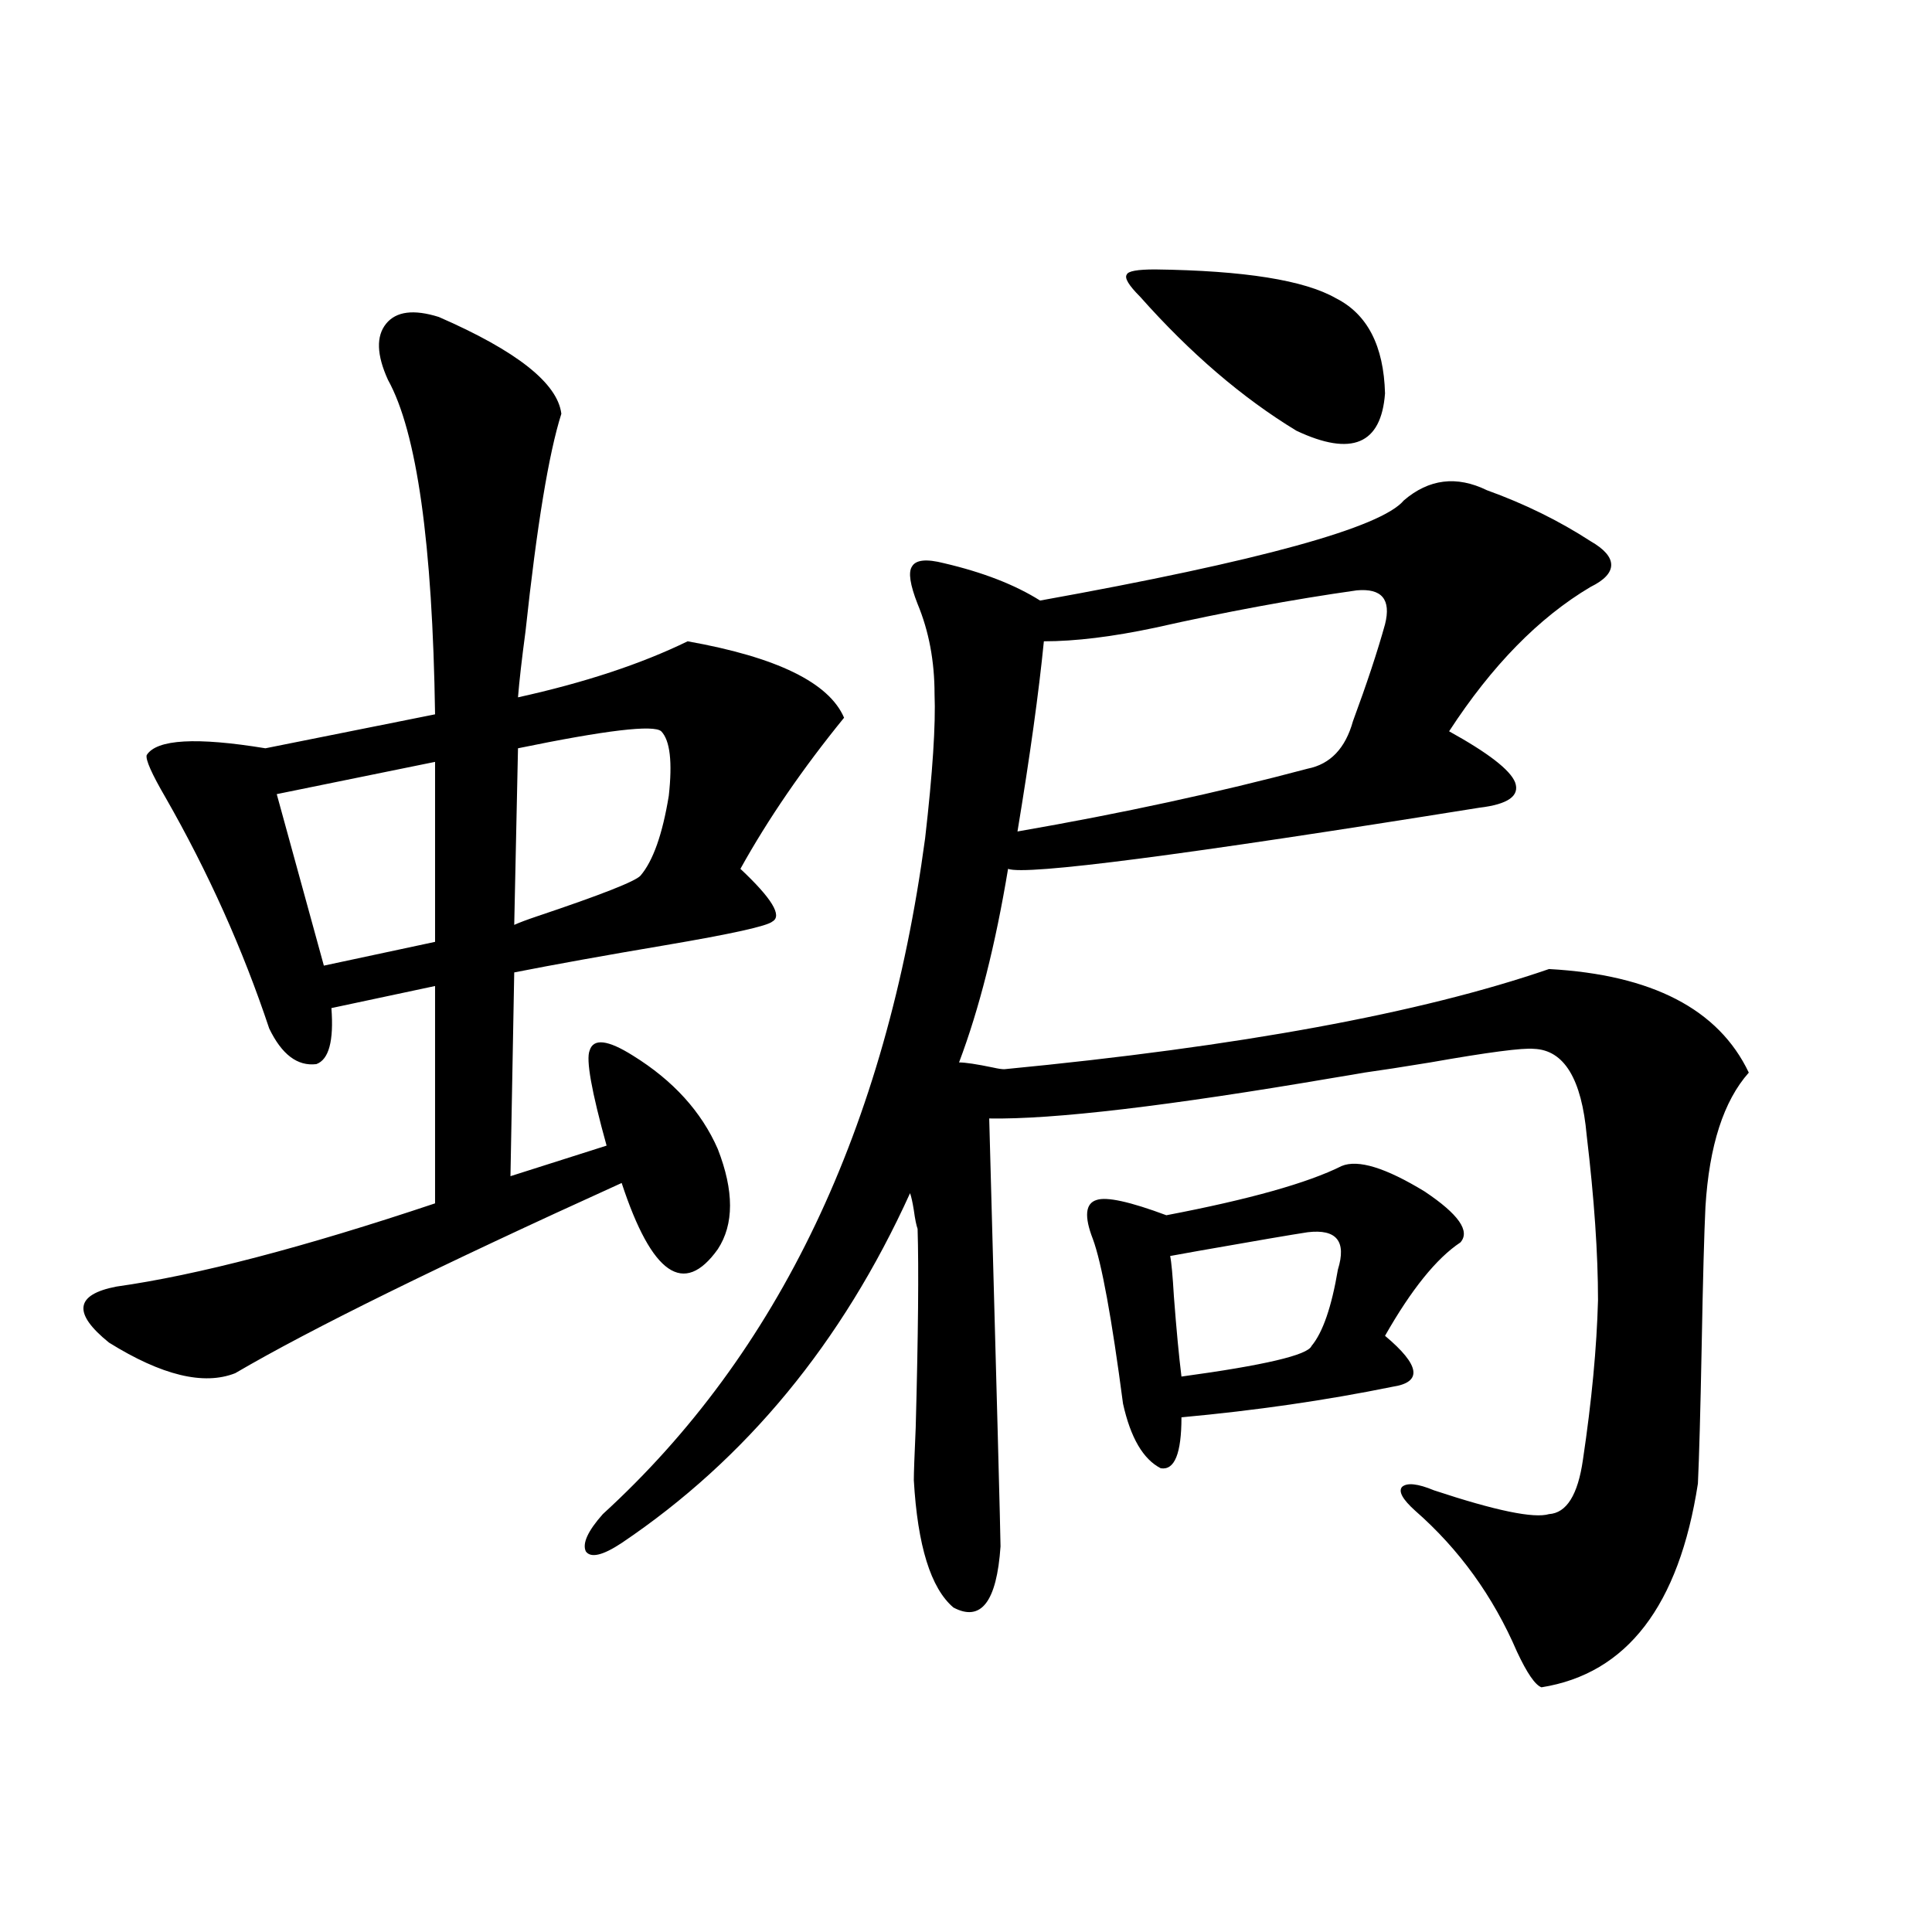
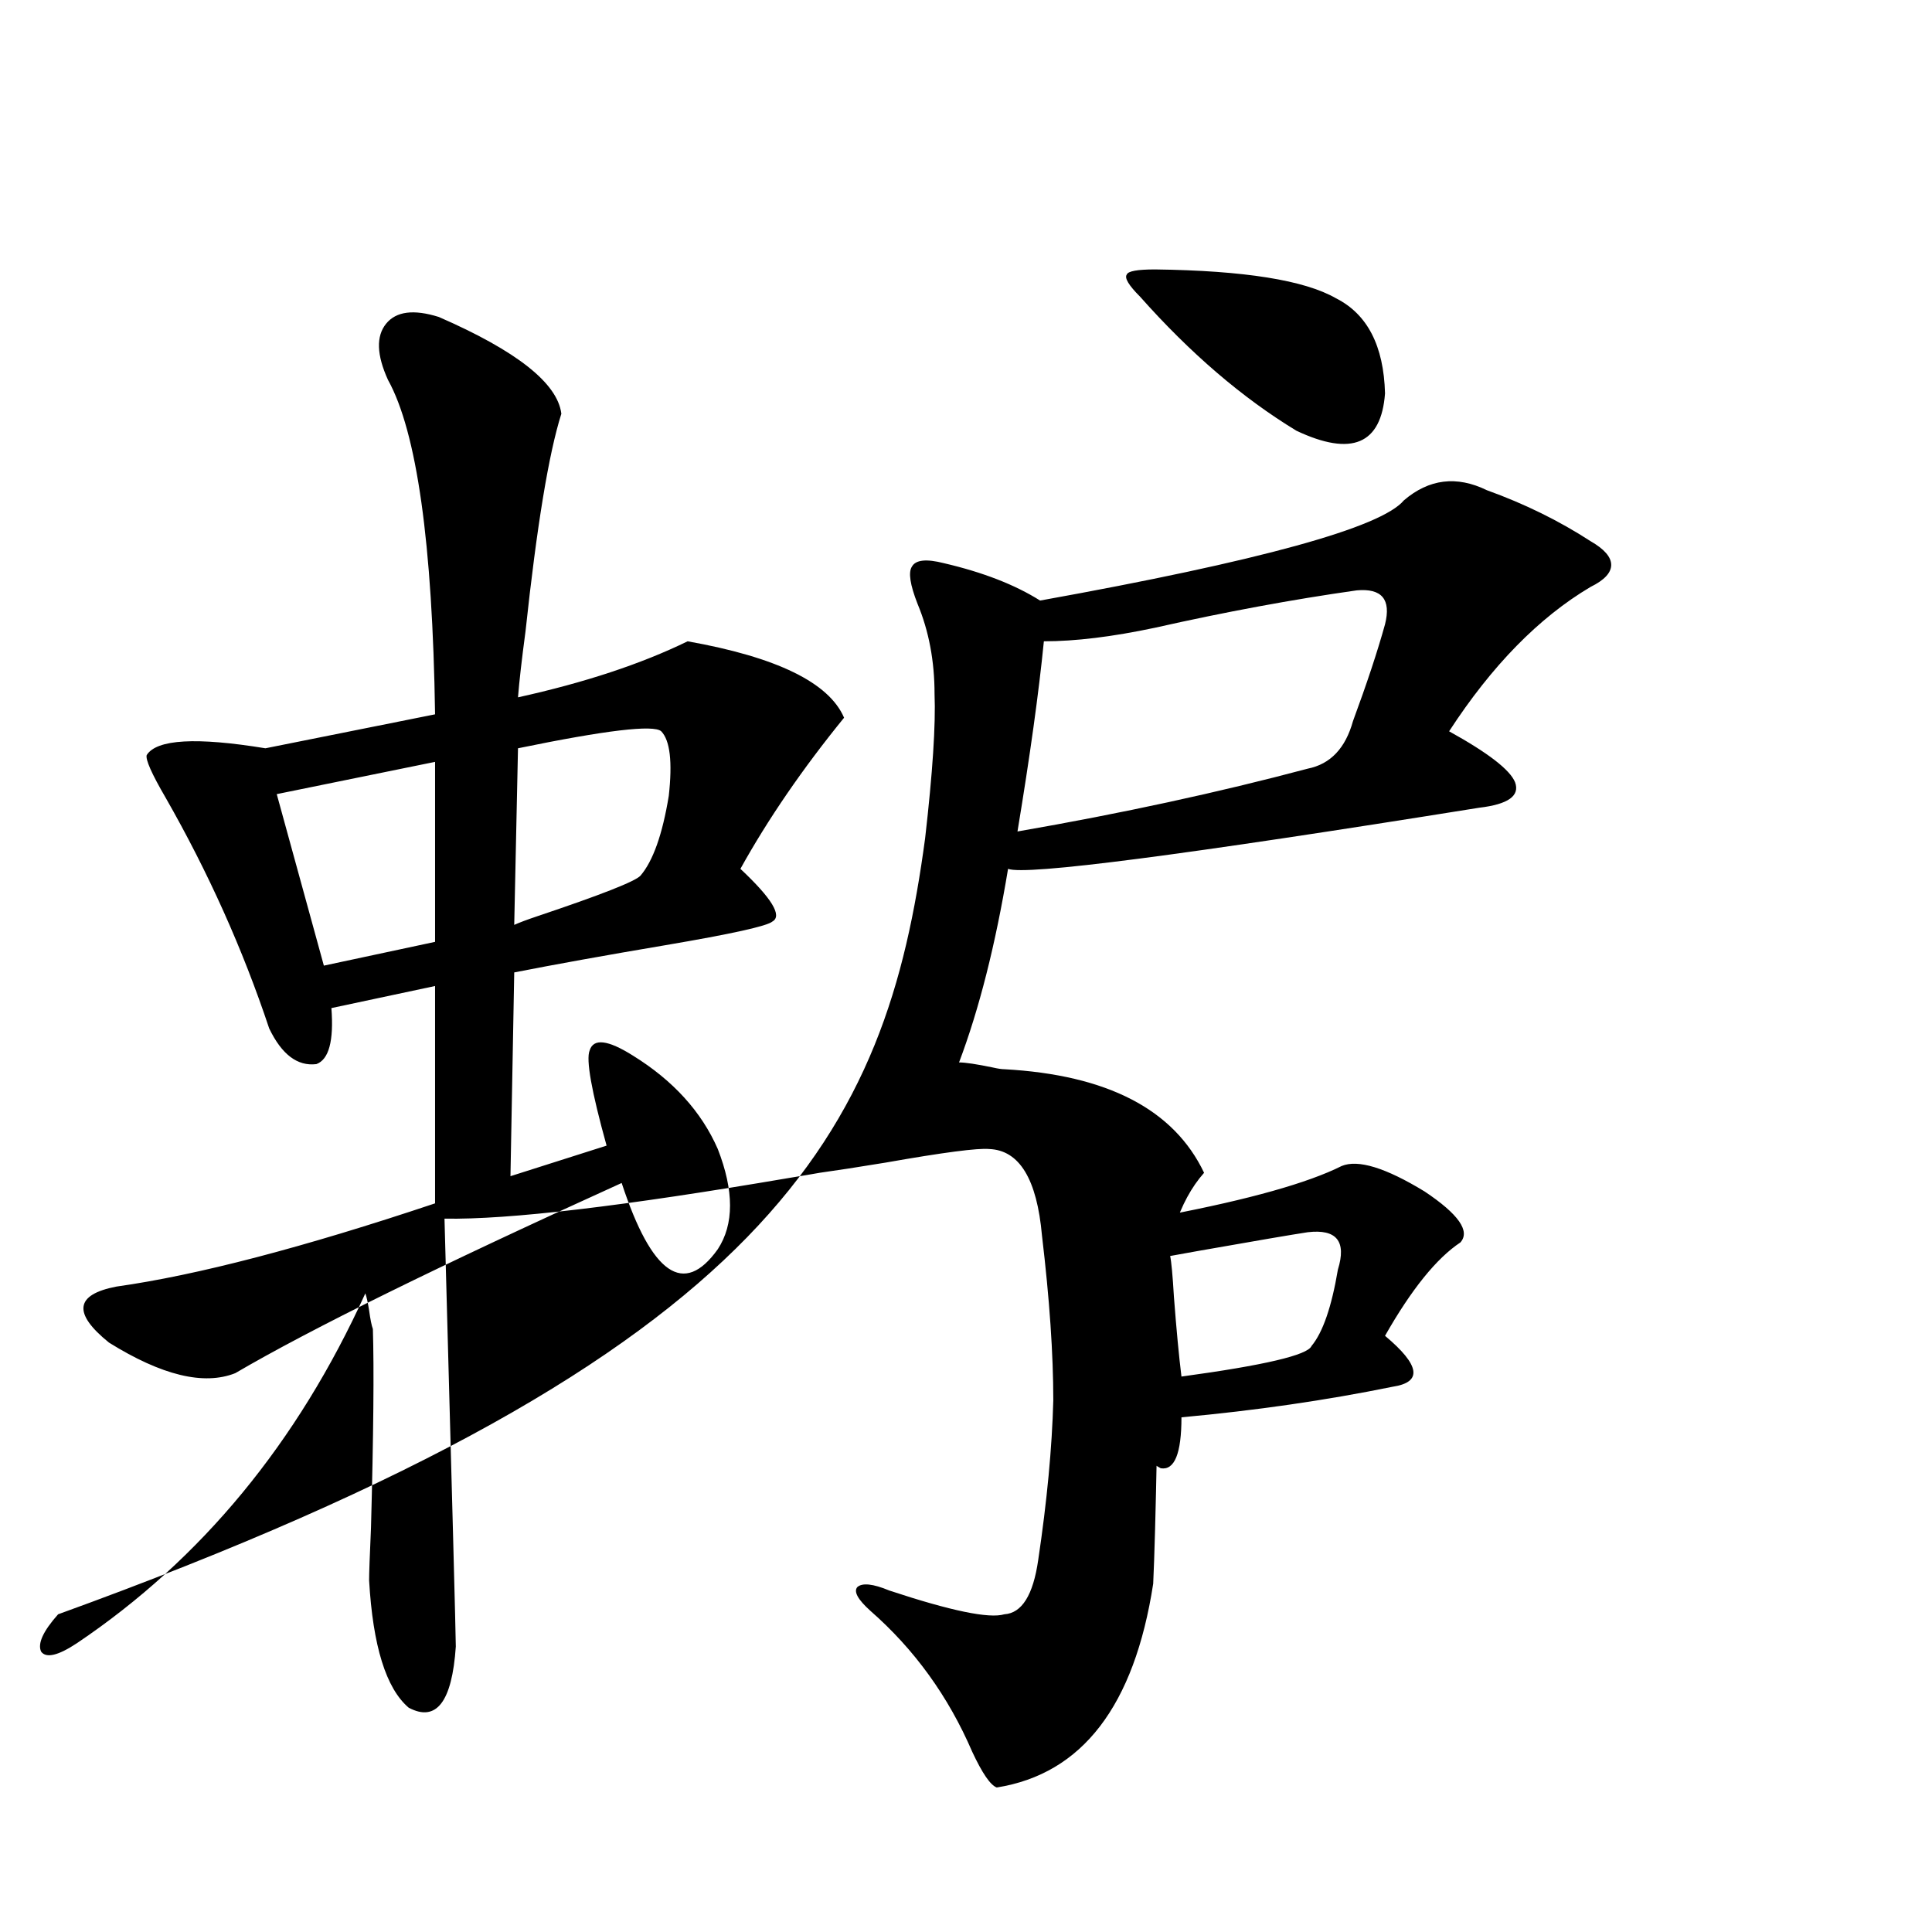
<svg xmlns="http://www.w3.org/2000/svg" version="1.1" id="图层_1" x="0px" y="0px" width="1000px" height="1000px" viewBox="0 0 1000 1000" enable-background="new 0 0 1000 1000" xml:space="preserve">
-   <path d="M227.141,164.066c40.319,17.578,61.462,34.277,63.413,50.098c-6.509,20.518-12.683,58.008-18.536,112.5  c-1.951,14.653-3.262,26.079-3.902,34.277c34.466-7.607,63.733-17.275,87.803-29.004c46.173,8.213,73.169,21.396,80.974,39.551  c-21.463,26.367-39.358,52.446-53.657,78.223c16.25,15.244,21.783,24.321,16.585,27.246c-2.606,2.349-21.143,6.455-55.608,12.305  c-31.219,5.273-57.239,9.971-78.047,14.063l-1.951,105.469l49.755-15.82c-7.805-28.125-10.731-44.521-8.78-49.219  c1.951-6.44,9.421-5.562,22.438,2.637c20.808,12.896,35.441,29.004,43.901,48.34c8.445,21.685,8.445,38.975,0,51.855  c-17.561,24.609-34.146,13.184-49.755-34.277c-94.312,42.778-160.972,75.586-199.995,98.438  c-16.265,6.455-38.048,1.182-65.364-15.82c-18.871-15.229-17.561-24.897,3.902-29.004c41.615-5.85,96.583-20.215,164.874-43.066  v-112.5l-53.657,11.426c1.296,17.002-1.311,26.67-7.805,29.004c-9.756,1.182-17.896-4.971-24.39-18.457  c-13.658-41.006-31.554-80.859-53.657-119.531c-7.164-12.305-10.411-19.624-9.756-21.973c5.198-8.198,25.686-9.365,61.462-3.516  l87.803-17.578c-1.311-88.467-9.436-146.187-24.39-173.145c-5.854-12.881-6.188-22.549-0.976-29.004  C205.022,161.142,214.123,159.975,227.141,164.066z M225.189,394.34l-81.949,16.699l24.39,88.77l57.56-12.305V394.34z   M342.26,378.52c-3.902-3.516-28.627-0.576-74.145,8.789l-1.951,91.406c2.592-1.167,6.494-2.637,11.707-4.395  c33.17-11.123,51.051-18.154,53.657-21.094c6.494-7.607,11.372-21.382,14.634-41.309C348.113,394.34,346.803,383.217,342.26,378.52z   M478.842,433.891c3.902-33.975,5.519-58.887,4.878-74.707c0-16.987-2.927-32.52-8.78-46.582  c-3.902-9.956-4.878-16.396-2.927-19.336c1.951-3.516,7.47-4.092,16.585-1.758c20.152,4.697,36.737,11.138,49.755,19.336  c113.809-20.503,176.581-37.793,188.288-51.855c13.003-11.123,27.316-12.881,42.926-5.273c19.512,7.031,37.393,15.82,53.657,26.367  c7.149,4.106,10.731,8.213,10.731,12.305c0,4.106-3.582,7.91-10.731,11.426c-26.676,15.82-51.065,40.732-73.169,74.707  c20.152,11.138,31.539,19.927,34.146,26.367c2.592,7.031-3.582,11.426-18.536,13.184c-153.502,24.609-234.796,35.156-243.896,31.641  c-6.509,39.263-14.969,72.661-25.365,100.195c3.247,0,9.101,0.879,17.561,2.637c2.592,0.591,4.543,0.879,5.854,0.879  c121.613-11.714,215.604-29.004,281.944-51.855c53.322,2.939,87.803,20.806,103.412,53.613  c-13.018,14.653-20.487,37.793-22.438,69.434c-0.655,13.486-1.311,37.505-1.951,72.07c-0.655,33.989-1.311,57.72-1.951,71.191  c-9.756,63.281-36.752,98.438-80.974,105.469c-3.262-1.181-7.484-7.333-12.683-18.457c-12.362-28.715-29.923-53.022-52.682-72.949  c-6.509-5.85-8.78-9.956-6.829-12.305c2.592-2.334,8.125-1.758,16.585,1.758c31.859,10.547,51.706,14.653,59.511,12.305  c9.101-0.576,14.954-9.956,17.561-28.125c4.543-30.459,7.149-58.008,7.805-82.617c0-24.019-1.951-52.432-5.854-85.254  c-2.606-29.292-11.707-44.233-27.316-44.824c-5.854-0.576-23.749,1.758-53.657,7.031c-14.313,2.349-25.7,4.106-34.146,5.273  c-3.262,0.591-8.46,1.47-15.609,2.637c-85.852,14.653-145.362,21.685-178.532,21.094c3.902,142.383,5.854,216.211,5.854,221.484  c-1.951,28.702-10.091,39.249-24.39,31.641c-11.707-9.956-18.536-31.929-20.487-65.918c0-3.516,0.32-12.593,0.976-27.246  c1.296-48.037,1.616-82.314,0.976-102.832c-0.655-1.758-1.311-4.971-1.951-9.668c-0.655-4.092-1.311-7.031-1.951-8.789  c-35.121,77.344-84.876,137.7-149.265,181.055c-9.756,6.455-15.944,7.91-18.536,4.395c-1.951-4.092,0.976-10.547,8.78-19.336  C403.066,700.502,458.675,583.896,478.842,433.891z M702.251,305.57c-33.17,4.697-67.971,11.138-104.388,19.336  c-22.118,4.697-41.31,7.031-57.56,7.031c-2.606,26.367-7.164,59.189-13.658,98.438c53.978-9.365,104.053-20.215,150.24-32.52  c11.707-2.334,19.512-10.547,23.414-24.609c7.149-19.336,12.683-36.035,16.585-50.098  C720.132,310.268,715.254,304.403,702.251,305.57z M694.446,603.52c8.445-3.516,22.759,0.879,42.926,13.184  c17.561,11.729,23.734,20.518,18.536,26.367c-12.362,8.213-25.365,24.321-39.023,48.34c18.201,15.244,19.512,24.033,3.902,26.367  c-34.48,7.031-70.897,12.305-109.266,15.82c0,18.76-3.582,27.549-10.731,26.367c-9.115-4.683-15.609-15.82-19.512-33.398  c-5.854-44.521-11.066-72.949-15.609-85.254c-4.558-11.714-3.902-18.457,1.951-20.215c5.198-1.758,17.226,0.879,36.097,7.91  C646.643,620.81,676.886,612.309,694.446,603.52z M597.863,139.457c46.173,0.591,77.392,5.576,93.656,14.941  c16.25,8.213,24.71,24.609,25.365,49.219c-1.951,26.367-17.24,32.822-45.853,19.336c-27.972-16.987-54.968-40.127-80.974-69.434  c-5.854-5.85-8.14-9.668-6.829-11.426C583.87,140.336,588.748,139.457,597.863,139.457z M676.886,637.797  c-7.805,1.182-26.676,4.395-56.584,9.668c-6.509,1.182-11.387,2.061-14.634,2.637c0.641,2.939,1.296,9.971,1.951,21.094  c1.296,17.002,2.592,30.762,3.902,41.309c42.926-5.85,65.364-11.123,67.315-15.82c5.854-7.031,10.396-20.215,13.658-39.551  C697.038,642.494,691.84,636.039,676.886,637.797z" />
+   <path d="M227.141,164.066c40.319,17.578,61.462,34.277,63.413,50.098c-6.509,20.518-12.683,58.008-18.536,112.5  c-1.951,14.653-3.262,26.079-3.902,34.277c34.466-7.607,63.733-17.275,87.803-29.004c46.173,8.213,73.169,21.396,80.974,39.551  c-21.463,26.367-39.358,52.446-53.657,78.223c16.25,15.244,21.783,24.321,16.585,27.246c-2.606,2.349-21.143,6.455-55.608,12.305  c-31.219,5.273-57.239,9.971-78.047,14.063l-1.951,105.469l49.755-15.82c-7.805-28.125-10.731-44.521-8.78-49.219  c1.951-6.44,9.421-5.562,22.438,2.637c20.808,12.896,35.441,29.004,43.901,48.34c8.445,21.685,8.445,38.975,0,51.855  c-17.561,24.609-34.146,13.184-49.755-34.277c-94.312,42.778-160.972,75.586-199.995,98.438  c-16.265,6.455-38.048,1.182-65.364-15.82c-18.871-15.229-17.561-24.897,3.902-29.004c41.615-5.85,96.583-20.215,164.874-43.066  v-112.5l-53.657,11.426c1.296,17.002-1.311,26.67-7.805,29.004c-9.756,1.182-17.896-4.971-24.39-18.457  c-13.658-41.006-31.554-80.859-53.657-119.531c-7.164-12.305-10.411-19.624-9.756-21.973c5.198-8.198,25.686-9.365,61.462-3.516  l87.803-17.578c-1.311-88.467-9.436-146.187-24.39-173.145c-5.854-12.881-6.188-22.549-0.976-29.004  C205.022,161.142,214.123,159.975,227.141,164.066z M225.189,394.34l-81.949,16.699l24.39,88.77l57.56-12.305V394.34z   M342.26,378.52c-3.902-3.516-28.627-0.576-74.145,8.789l-1.951,91.406c2.592-1.167,6.494-2.637,11.707-4.395  c33.17-11.123,51.051-18.154,53.657-21.094c6.494-7.607,11.372-21.382,14.634-41.309C348.113,394.34,346.803,383.217,342.26,378.52z   M478.842,433.891c3.902-33.975,5.519-58.887,4.878-74.707c0-16.987-2.927-32.52-8.78-46.582  c-3.902-9.956-4.878-16.396-2.927-19.336c1.951-3.516,7.47-4.092,16.585-1.758c20.152,4.697,36.737,11.138,49.755,19.336  c113.809-20.503,176.581-37.793,188.288-51.855c13.003-11.123,27.316-12.881,42.926-5.273c19.512,7.031,37.393,15.82,53.657,26.367  c7.149,4.106,10.731,8.213,10.731,12.305c0,4.106-3.582,7.91-10.731,11.426c-26.676,15.82-51.065,40.732-73.169,74.707  c20.152,11.138,31.539,19.927,34.146,26.367c2.592,7.031-3.582,11.426-18.536,13.184c-153.502,24.609-234.796,35.156-243.896,31.641  c-6.509,39.263-14.969,72.661-25.365,100.195c3.247,0,9.101,0.879,17.561,2.637c2.592,0.591,4.543,0.879,5.854,0.879  c53.322,2.939,87.803,20.806,103.412,53.613  c-13.018,14.653-20.487,37.793-22.438,69.434c-0.655,13.486-1.311,37.505-1.951,72.07c-0.655,33.989-1.311,57.72-1.951,71.191  c-9.756,63.281-36.752,98.438-80.974,105.469c-3.262-1.181-7.484-7.333-12.683-18.457c-12.362-28.715-29.923-53.022-52.682-72.949  c-6.509-5.85-8.78-9.956-6.829-12.305c2.592-2.334,8.125-1.758,16.585,1.758c31.859,10.547,51.706,14.653,59.511,12.305  c9.101-0.576,14.954-9.956,17.561-28.125c4.543-30.459,7.149-58.008,7.805-82.617c0-24.019-1.951-52.432-5.854-85.254  c-2.606-29.292-11.707-44.233-27.316-44.824c-5.854-0.576-23.749,1.758-53.657,7.031c-14.313,2.349-25.7,4.106-34.146,5.273  c-3.262,0.591-8.46,1.47-15.609,2.637c-85.852,14.653-145.362,21.685-178.532,21.094c3.902,142.383,5.854,216.211,5.854,221.484  c-1.951,28.702-10.091,39.249-24.39,31.641c-11.707-9.956-18.536-31.929-20.487-65.918c0-3.516,0.32-12.593,0.976-27.246  c1.296-48.037,1.616-82.314,0.976-102.832c-0.655-1.758-1.311-4.971-1.951-9.668c-0.655-4.092-1.311-7.031-1.951-8.789  c-35.121,77.344-84.876,137.7-149.265,181.055c-9.756,6.455-15.944,7.91-18.536,4.395c-1.951-4.092,0.976-10.547,8.78-19.336  C403.066,700.502,458.675,583.896,478.842,433.891z M702.251,305.57c-33.17,4.697-67.971,11.138-104.388,19.336  c-22.118,4.697-41.31,7.031-57.56,7.031c-2.606,26.367-7.164,59.189-13.658,98.438c53.978-9.365,104.053-20.215,150.24-32.52  c11.707-2.334,19.512-10.547,23.414-24.609c7.149-19.336,12.683-36.035,16.585-50.098  C720.132,310.268,715.254,304.403,702.251,305.57z M694.446,603.52c8.445-3.516,22.759,0.879,42.926,13.184  c17.561,11.729,23.734,20.518,18.536,26.367c-12.362,8.213-25.365,24.321-39.023,48.34c18.201,15.244,19.512,24.033,3.902,26.367  c-34.48,7.031-70.897,12.305-109.266,15.82c0,18.76-3.582,27.549-10.731,26.367c-9.115-4.683-15.609-15.82-19.512-33.398  c-5.854-44.521-11.066-72.949-15.609-85.254c-4.558-11.714-3.902-18.457,1.951-20.215c5.198-1.758,17.226,0.879,36.097,7.91  C646.643,620.81,676.886,612.309,694.446,603.52z M597.863,139.457c46.173,0.591,77.392,5.576,93.656,14.941  c16.25,8.213,24.71,24.609,25.365,49.219c-1.951,26.367-17.24,32.822-45.853,19.336c-27.972-16.987-54.968-40.127-80.974-69.434  c-5.854-5.85-8.14-9.668-6.829-11.426C583.87,140.336,588.748,139.457,597.863,139.457z M676.886,637.797  c-7.805,1.182-26.676,4.395-56.584,9.668c-6.509,1.182-11.387,2.061-14.634,2.637c0.641,2.939,1.296,9.971,1.951,21.094  c1.296,17.002,2.592,30.762,3.902,41.309c42.926-5.85,65.364-11.123,67.315-15.82c5.854-7.031,10.396-20.215,13.658-39.551  C697.038,642.494,691.84,636.039,676.886,637.797z" />
</svg>